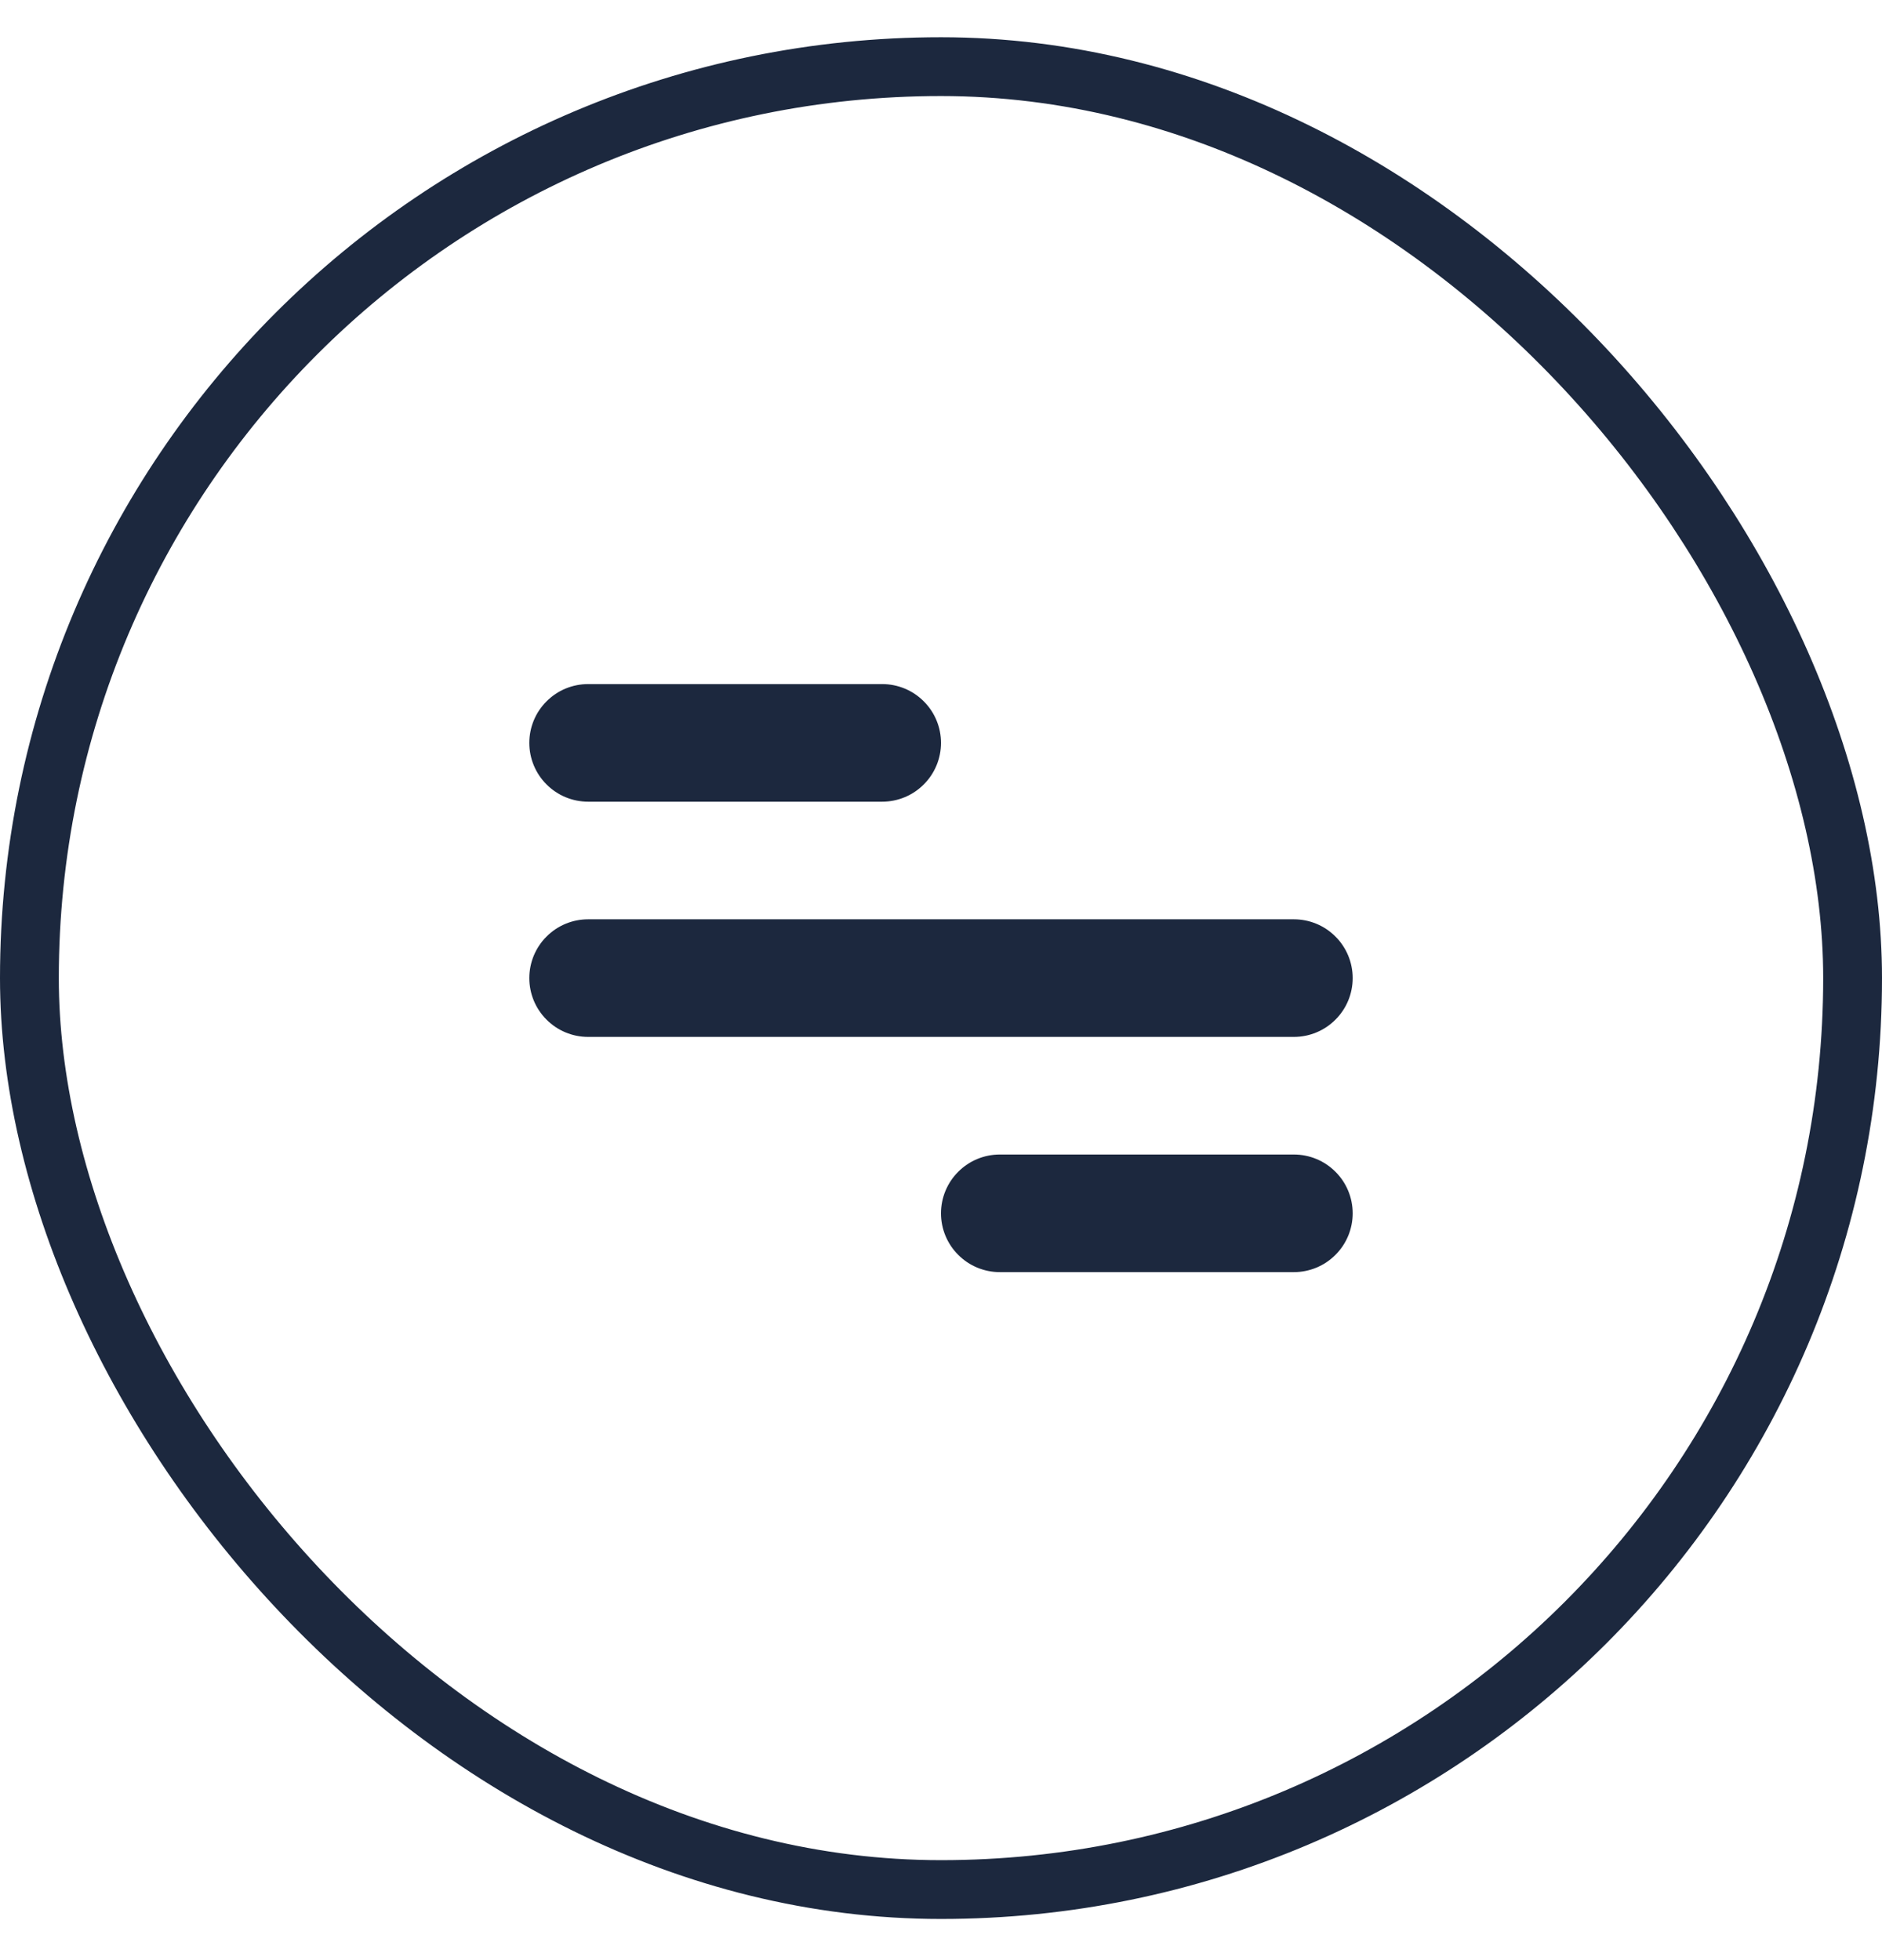
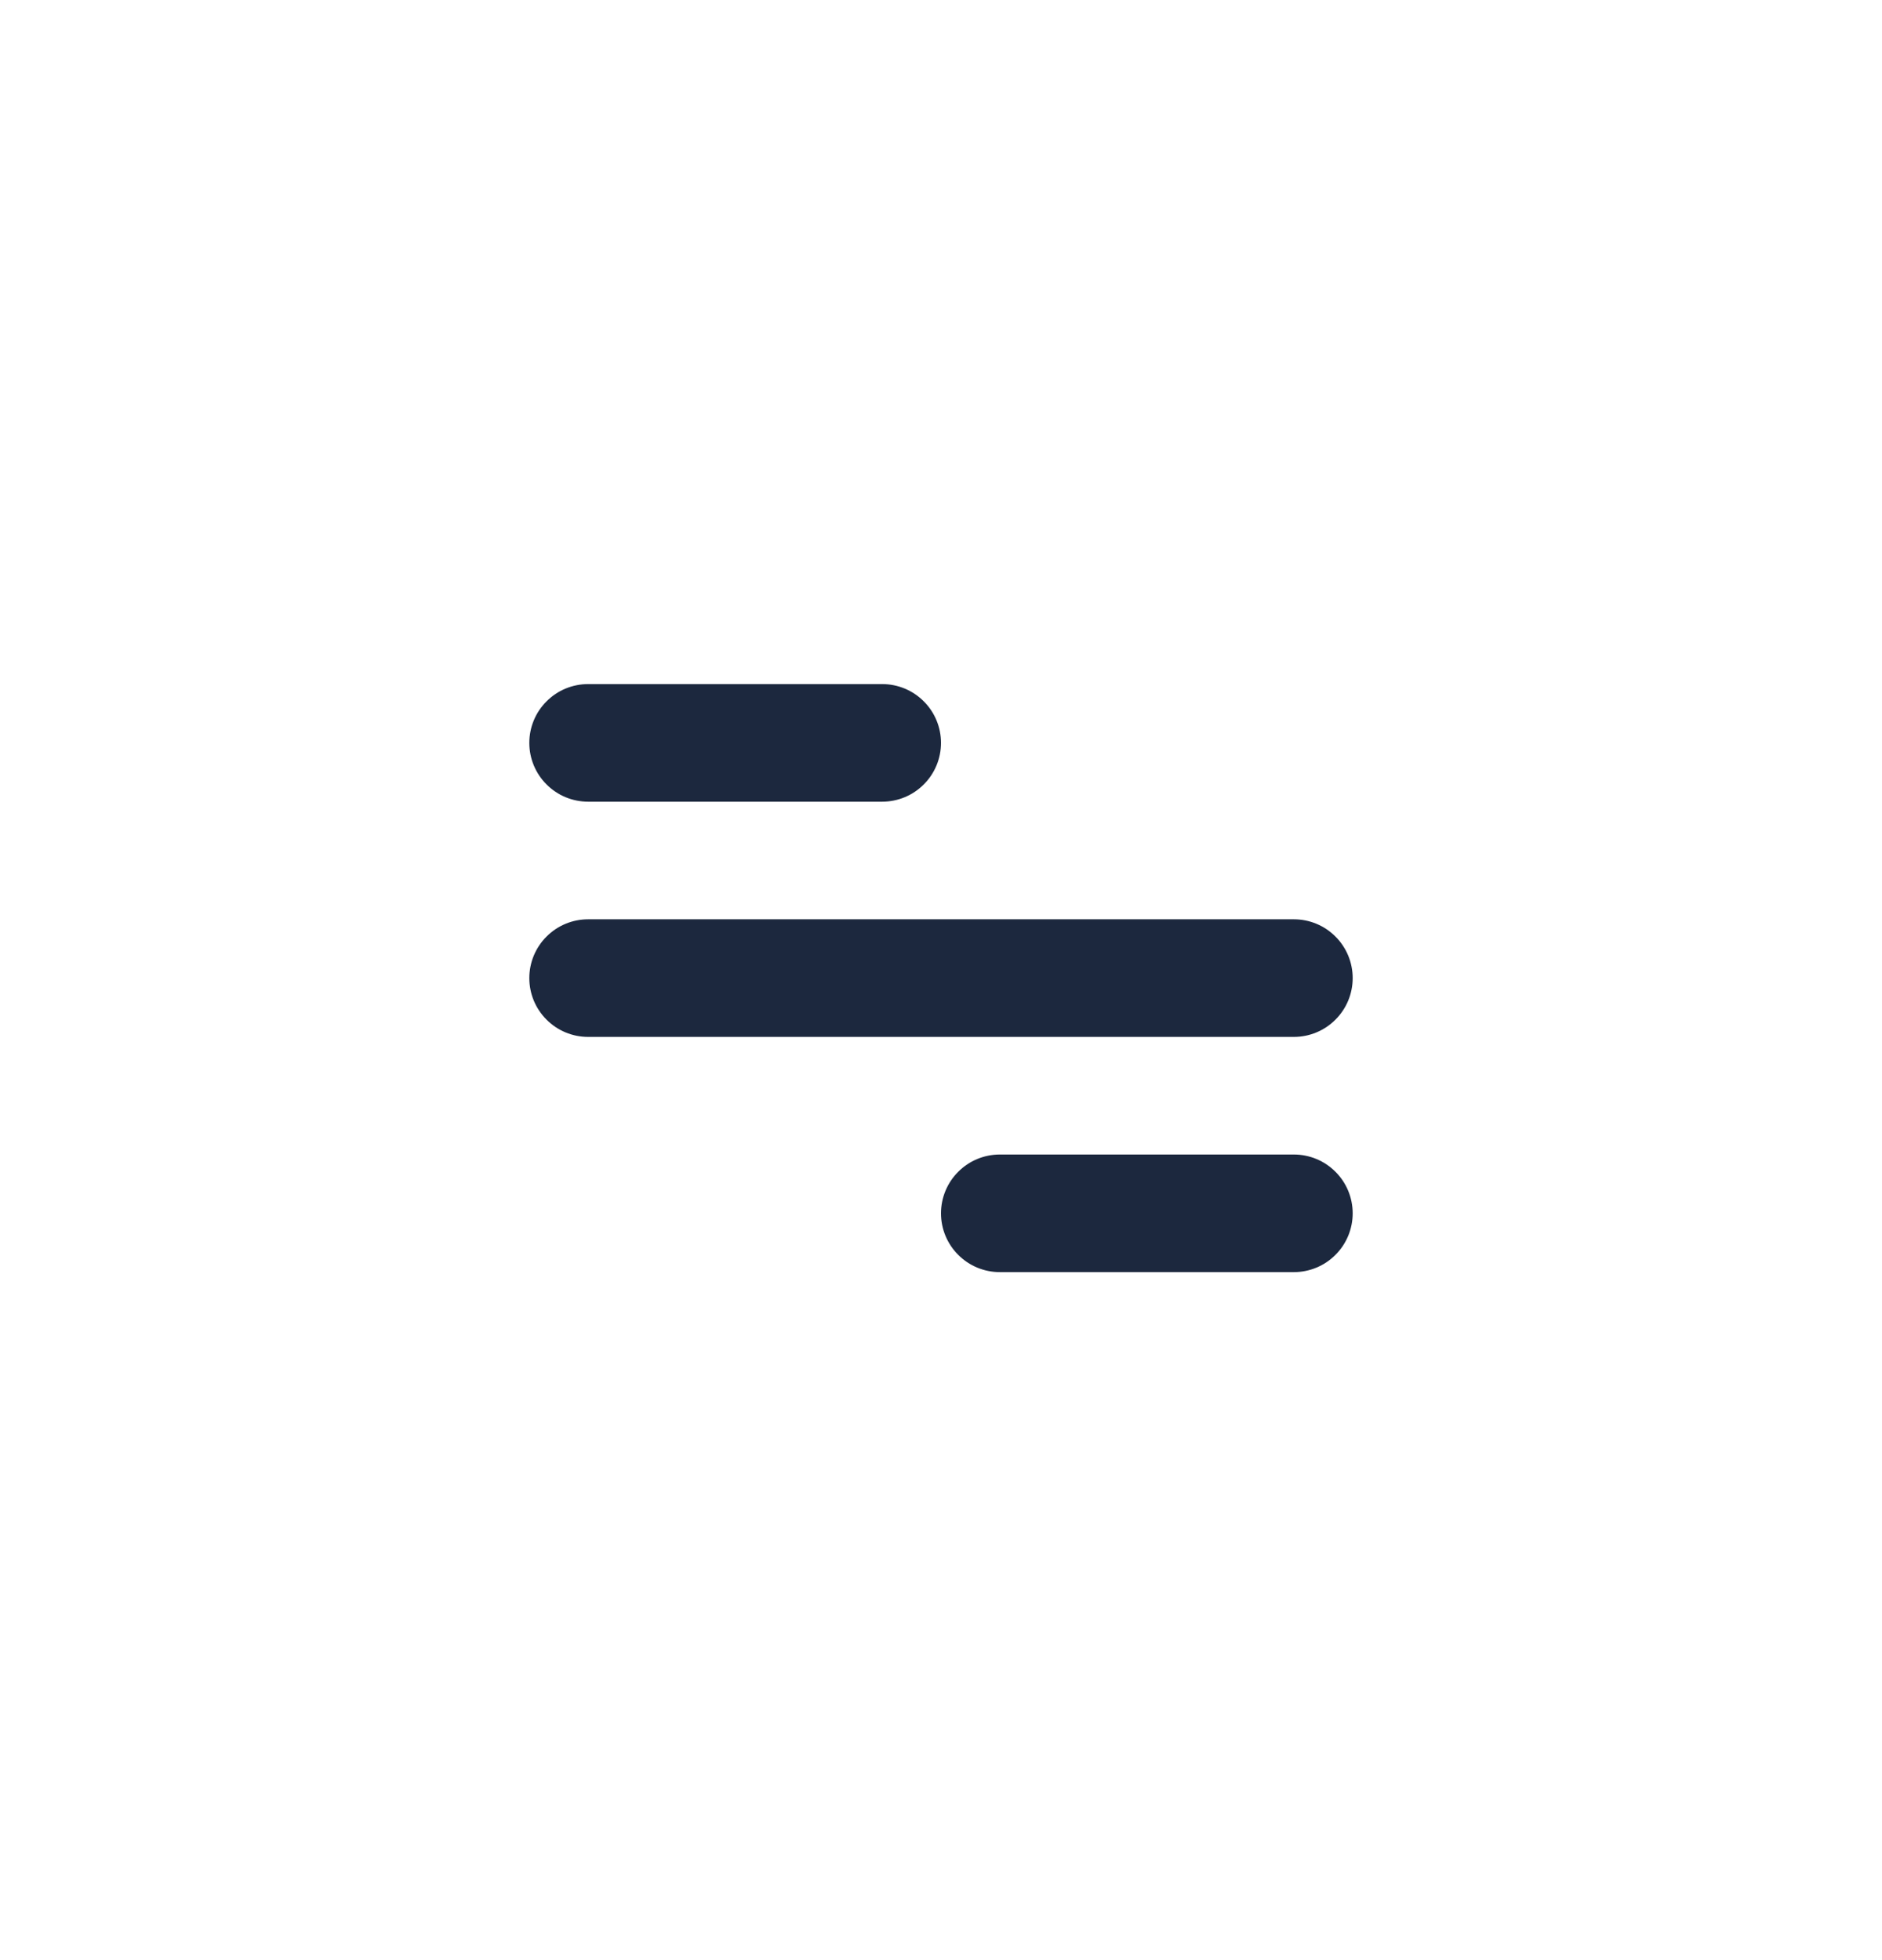
<svg xmlns="http://www.w3.org/2000/svg" width="24" height="25" viewBox="0 0 24 25" fill="none">
-   <rect x="0.375" y="0.85" width="23.25" height="23.25" rx="11.625" stroke="#1C283E" stroke-width="0.75" />
  <path d="M7.5 8.725H11.25C11.449 8.725 11.64 8.804 11.78 8.945C11.921 9.085 12 9.276 12 9.475C12 9.674 11.921 9.865 11.78 10.005C11.64 10.146 11.449 10.225 11.25 10.225H7.5C7.301 10.225 7.11 10.146 6.97 10.005C6.829 9.865 6.75 9.674 6.75 9.475C6.75 9.276 6.829 9.085 6.97 8.945C7.11 8.804 7.301 8.725 7.5 8.725ZM12.75 14.725H16.5C16.699 14.725 16.89 14.804 17.03 14.945C17.171 15.085 17.25 15.276 17.25 15.475C17.25 15.674 17.171 15.865 17.03 16.005C16.89 16.146 16.699 16.225 16.5 16.225H12.75C12.551 16.225 12.36 16.146 12.22 16.005C12.079 15.865 12 15.674 12 15.475C12 15.276 12.079 15.085 12.22 14.945C12.36 14.804 12.551 14.725 12.75 14.725ZM7.5 11.725H16.5C16.699 11.725 16.89 11.804 17.03 11.945C17.171 12.085 17.25 12.276 17.25 12.475C17.25 12.674 17.171 12.865 17.03 13.005C16.89 13.146 16.699 13.225 16.5 13.225H7.5C7.301 13.225 7.11 13.146 6.97 13.005C6.829 12.865 6.75 12.674 6.75 12.475C6.75 12.276 6.829 12.085 6.97 11.945C7.11 11.804 7.301 11.725 7.5 11.725Z" fill="#1C283E" />
</svg>